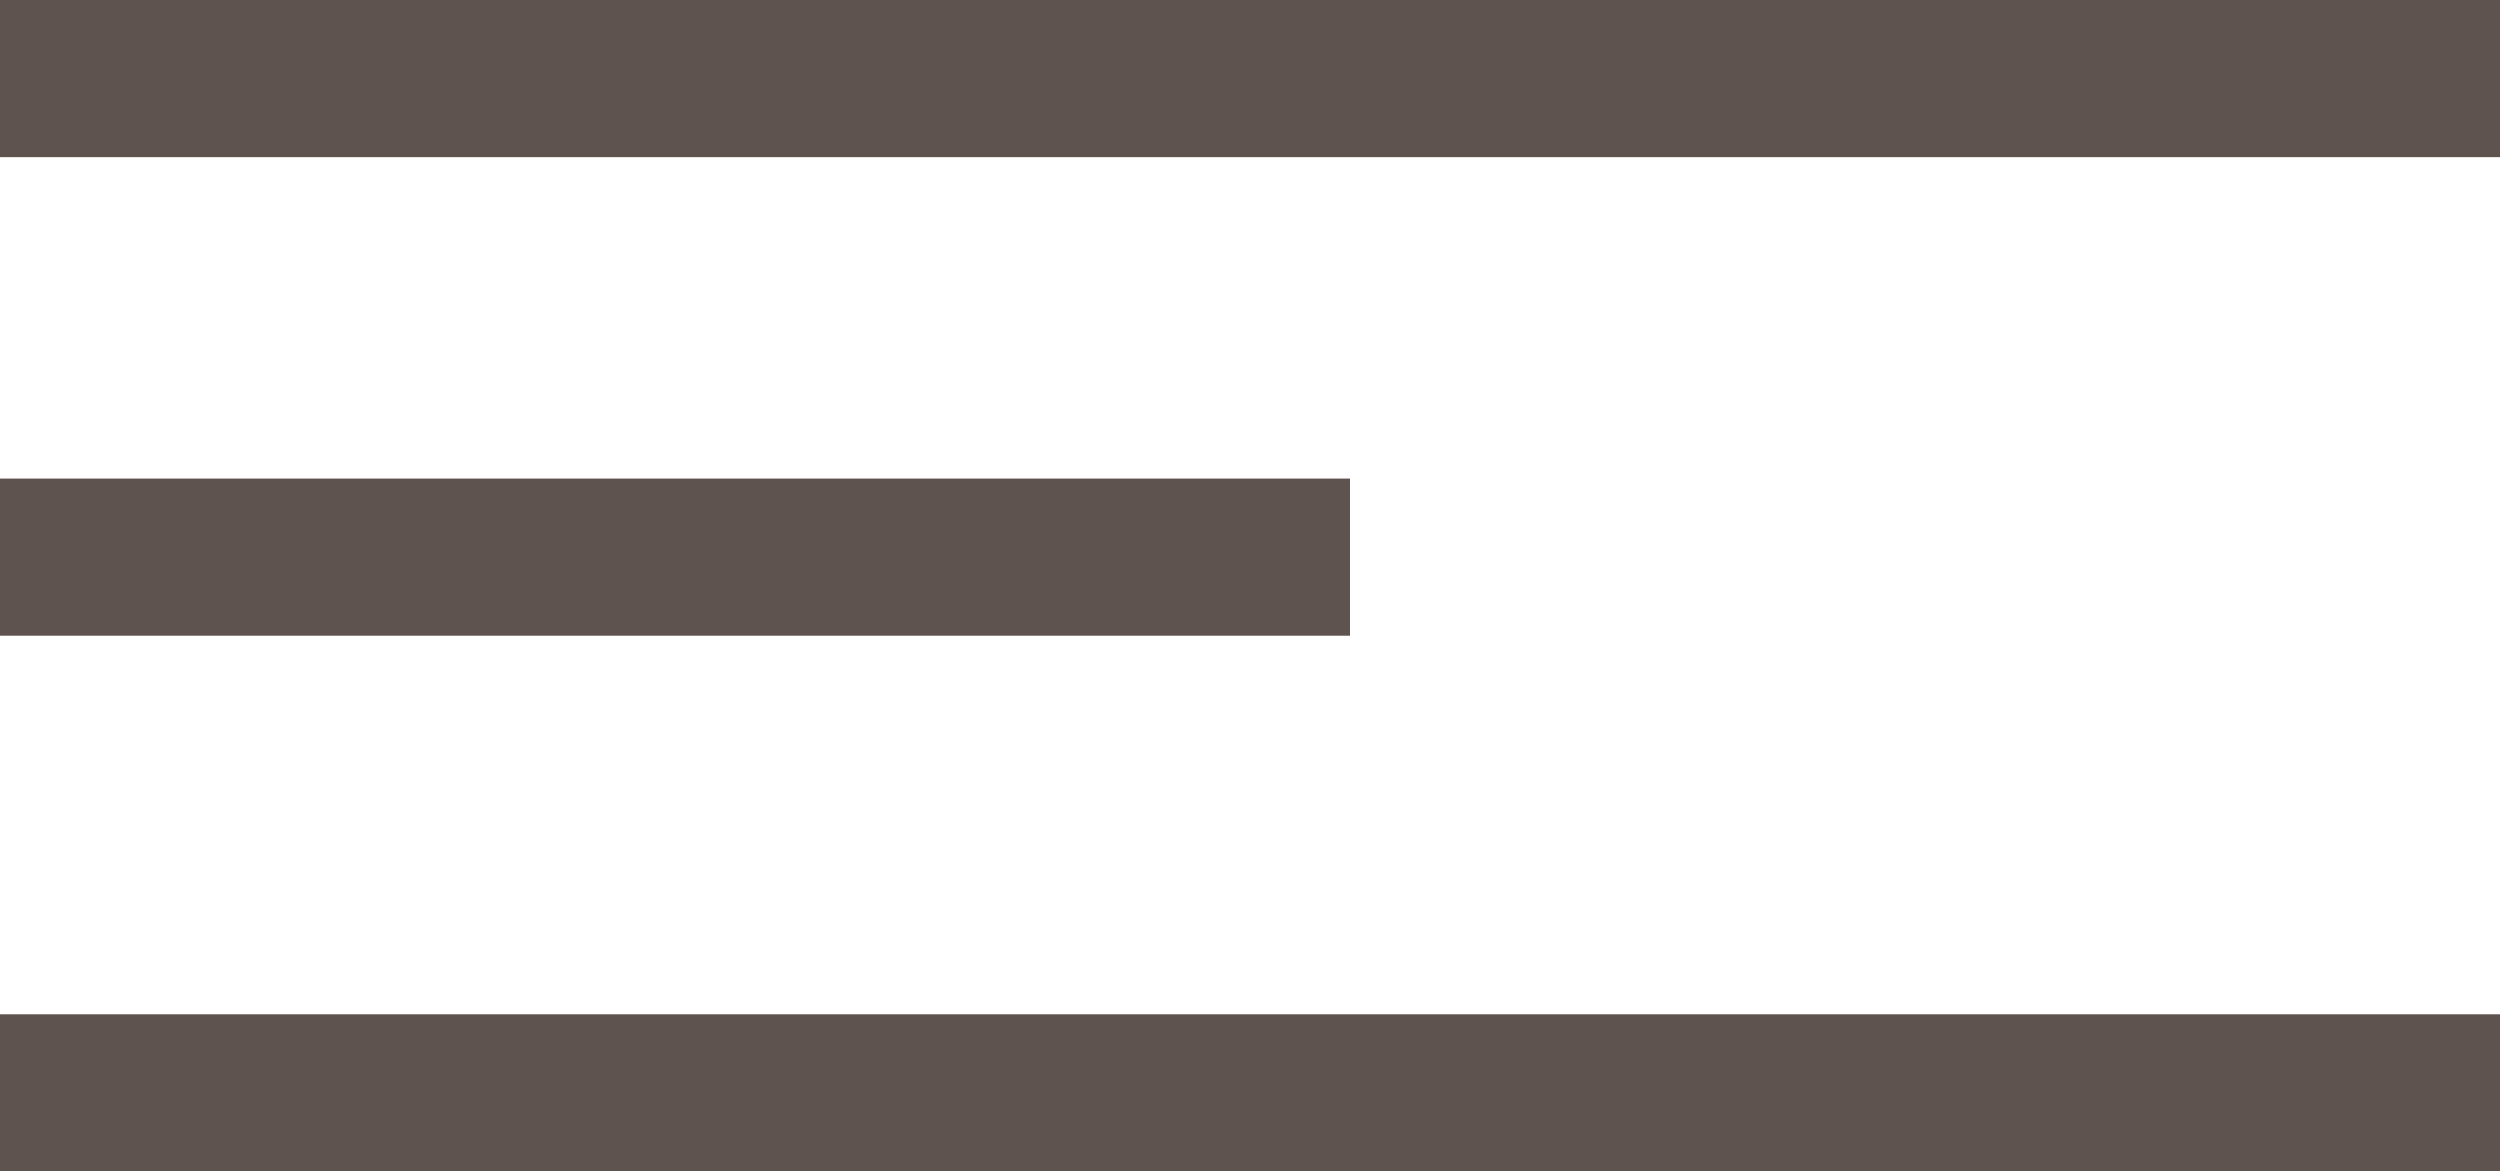
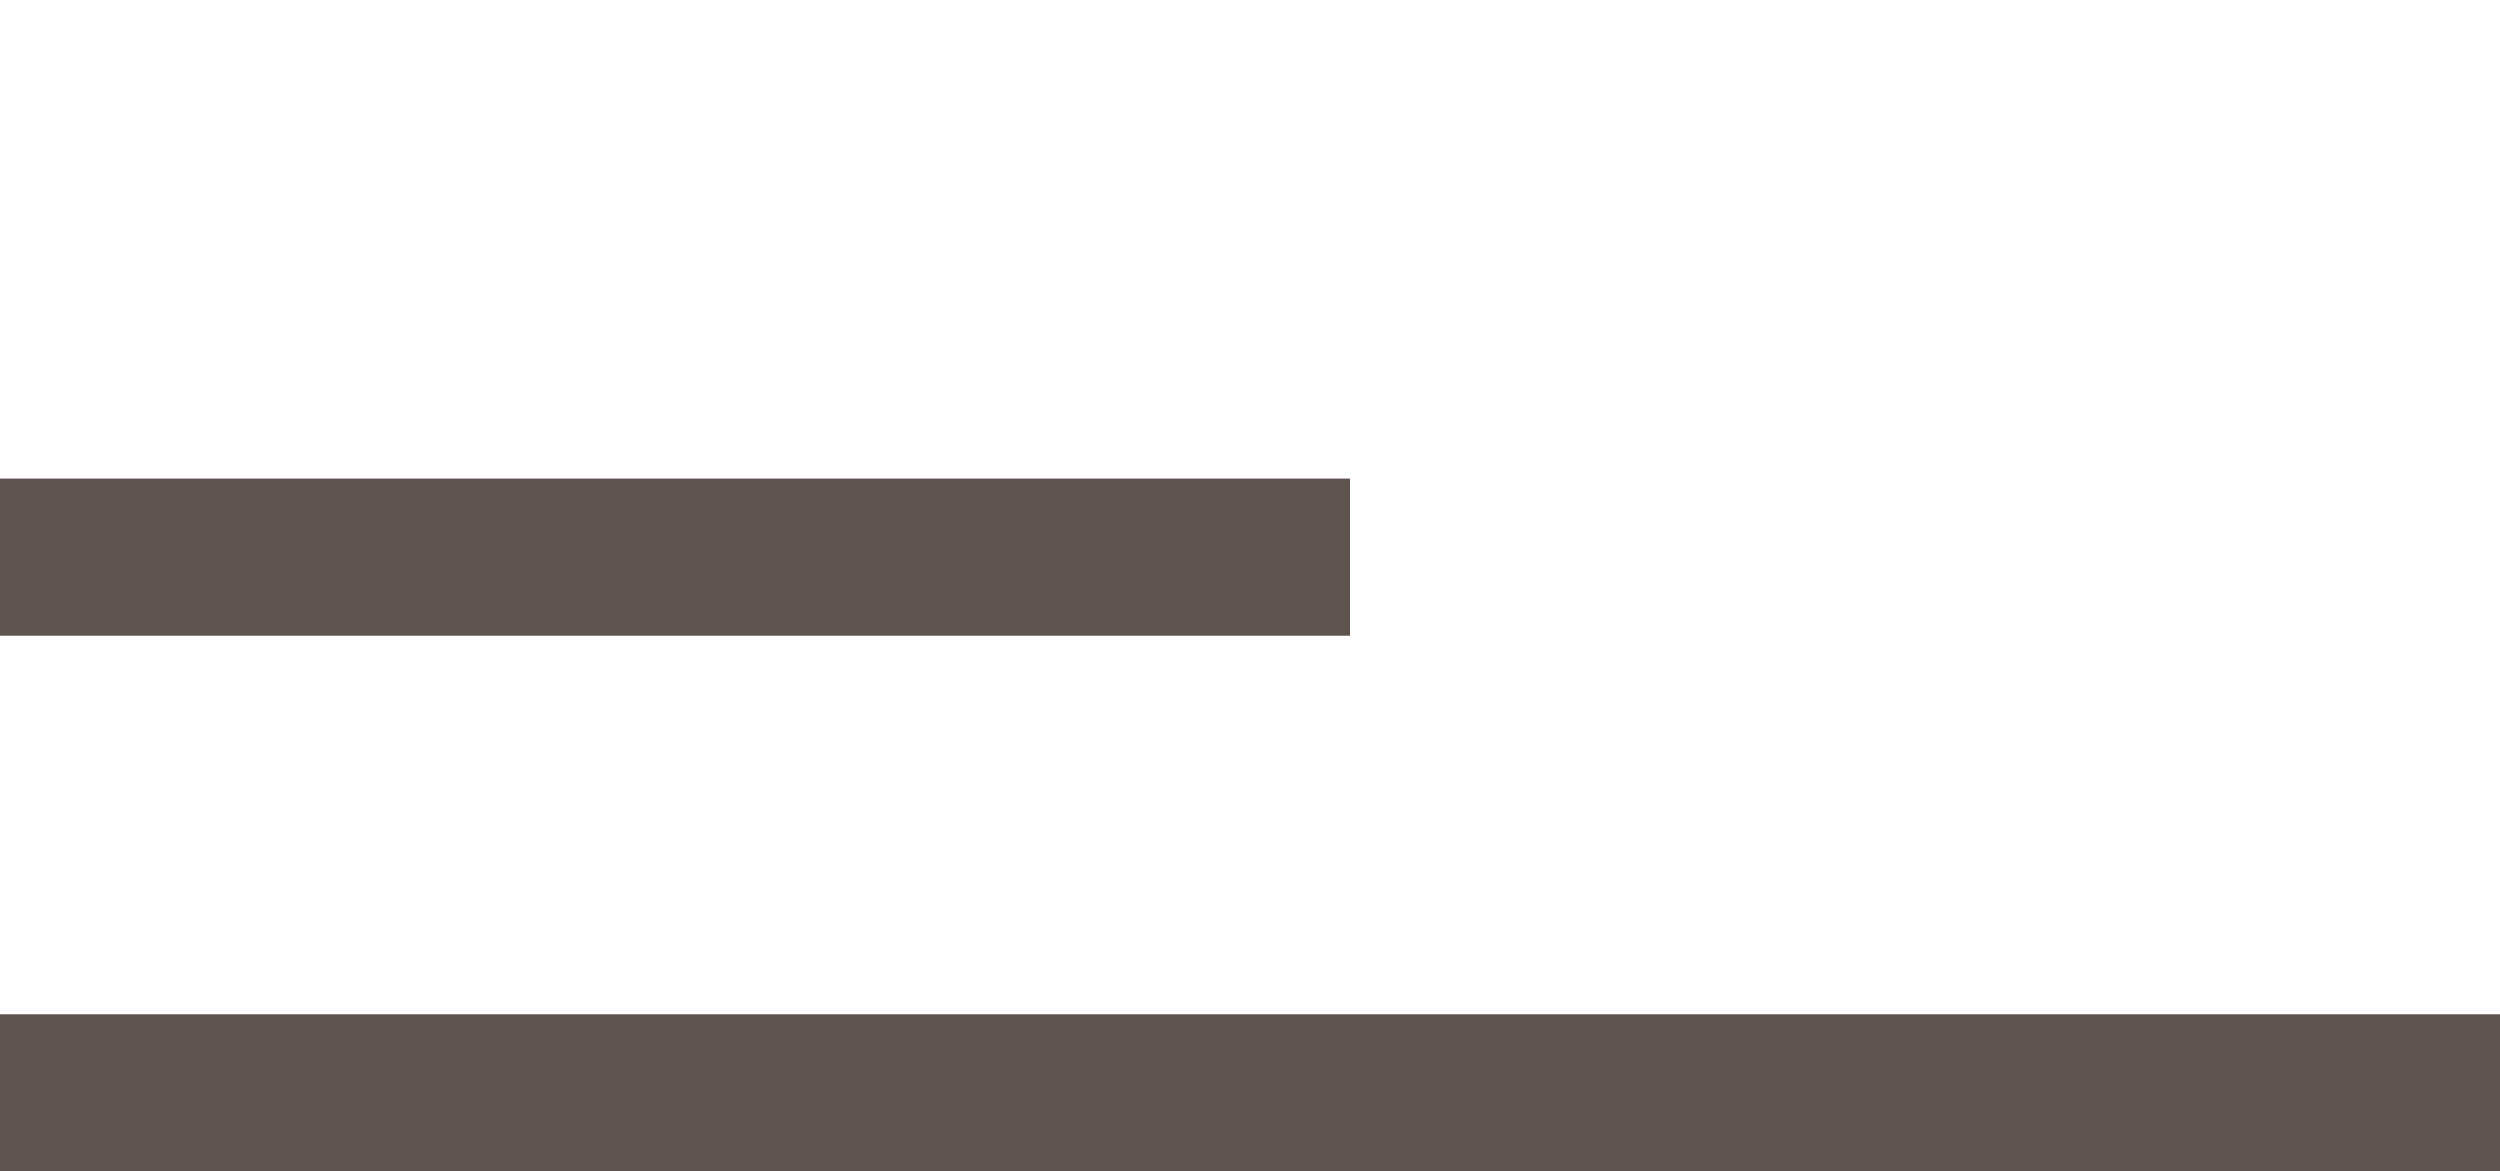
<svg xmlns="http://www.w3.org/2000/svg" width="350" height="164" viewBox="0 0 350 164" fill="none">
-   <rect width="350" height="22" fill="#5F534F" />
  <rect y="142" width="350" height="22" fill="#5F534F" />
  <rect y="67" width="189" height="22" fill="#5F534F" />
</svg>